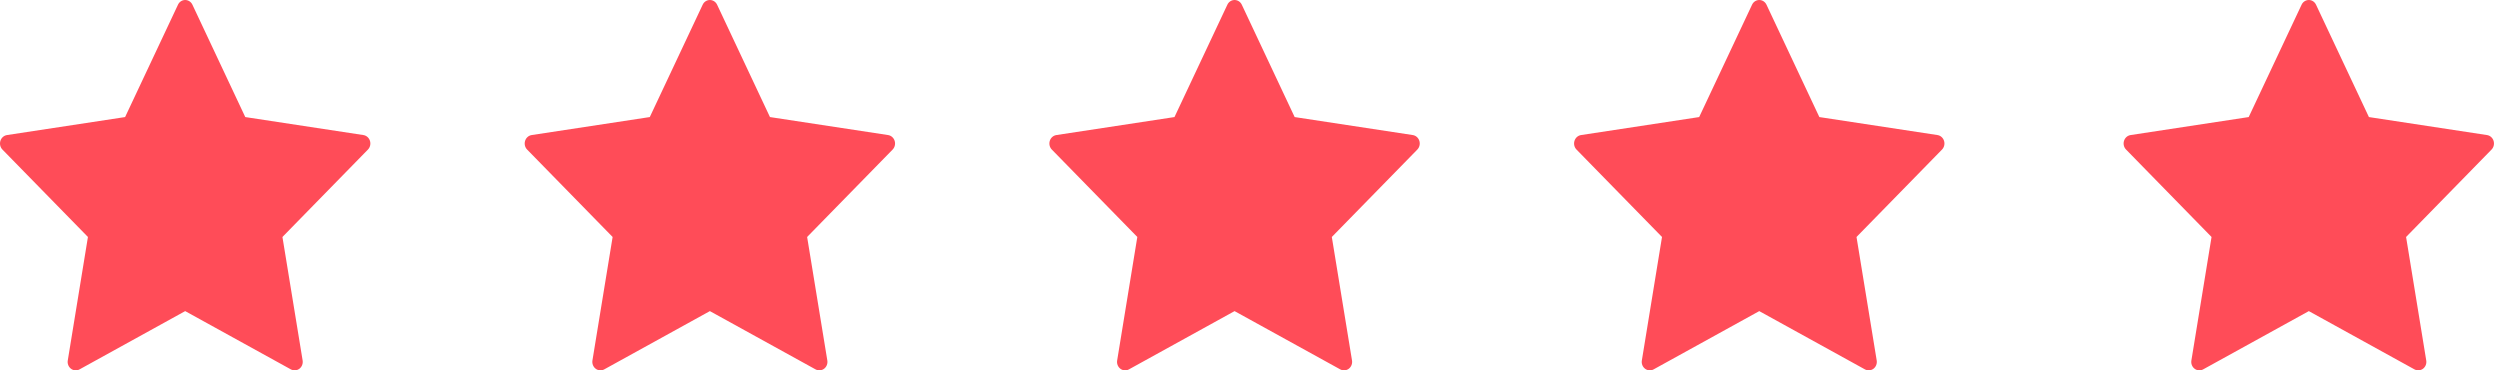
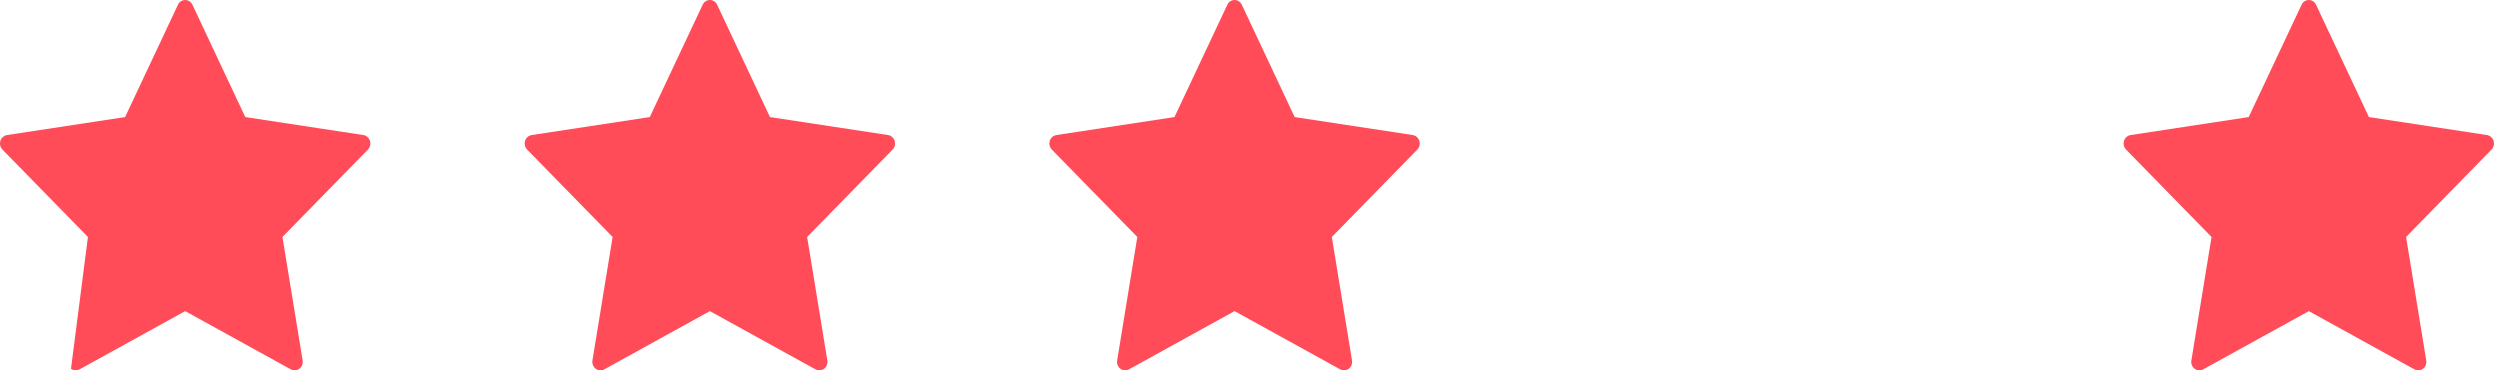
<svg xmlns="http://www.w3.org/2000/svg" width="81" height="12" viewBox="0 0 81 12" fill="none">
-   <path fill-rule="evenodd" clip-rule="evenodd" d="M6.235 0.154L7.947 3.793L11.775 4.376C11.874 4.392 11.956 4.464 11.987 4.564C12.018 4.664 11.992 4.773 11.921 4.846L9.151 7.678L9.805 11.678C9.822 11.781 9.782 11.885 9.701 11.947C9.62 12.008 9.513 12.016 9.424 11.968L6 10.08L2.577 11.968C2.488 12.017 2.381 12.009 2.3 11.947C2.219 11.886 2.178 11.781 2.196 11.678L2.849 7.678L0.079 4.846C0.008 4.773 -0.018 4.664 0.013 4.564C0.044 4.464 0.126 4.392 0.225 4.376L4.053 3.793L5.766 0.154C5.809 0.06 5.9 0 6 0C6.1 0 6.192 0.06 6.235 0.154Z" fill="#FF4C58" />
+   <path fill-rule="evenodd" clip-rule="evenodd" d="M6.235 0.154L7.947 3.793L11.775 4.376C11.874 4.392 11.956 4.464 11.987 4.564C12.018 4.664 11.992 4.773 11.921 4.846L9.151 7.678L9.805 11.678C9.822 11.781 9.782 11.885 9.701 11.947C9.62 12.008 9.513 12.016 9.424 11.968L6 10.08L2.577 11.968C2.488 12.017 2.381 12.009 2.3 11.947L2.849 7.678L0.079 4.846C0.008 4.773 -0.018 4.664 0.013 4.564C0.044 4.464 0.126 4.392 0.225 4.376L4.053 3.793L5.766 0.154C5.809 0.06 5.9 0 6 0C6.1 0 6.192 0.06 6.235 0.154Z" fill="#FF4C58" />
  <path fill-rule="evenodd" clip-rule="evenodd" d="M23.235 0.154L24.947 3.793L28.775 4.376C28.874 4.392 28.956 4.464 28.987 4.564C29.018 4.664 28.992 4.773 28.921 4.846L26.151 7.678L26.805 11.678C26.823 11.781 26.782 11.885 26.701 11.947C26.62 12.008 26.513 12.016 26.424 11.968L23 10.08L19.577 11.968C19.488 12.017 19.381 12.009 19.3 11.947C19.219 11.886 19.178 11.781 19.195 11.678L19.849 7.678L17.079 4.846C17.008 4.773 16.982 4.664 17.013 4.564C17.044 4.464 17.126 4.392 17.225 4.376L21.053 3.793L22.766 0.154C22.809 0.06 22.9 0 23 0C23.1 0 23.192 0.06 23.235 0.154Z" fill="#FF4C58" />
  <path fill-rule="evenodd" clip-rule="evenodd" d="M40.235 0.154L41.947 3.793L45.775 4.376C45.874 4.392 45.956 4.464 45.987 4.564C46.018 4.664 45.992 4.773 45.921 4.846L43.151 7.678L43.805 11.678C43.822 11.781 43.782 11.885 43.701 11.947C43.62 12.008 43.513 12.016 43.424 11.968L40 10.08L36.577 11.968C36.488 12.017 36.381 12.009 36.3 11.947C36.219 11.886 36.178 11.781 36.196 11.678L36.849 7.678L34.079 4.846C34.008 4.773 33.982 4.664 34.013 4.564C34.044 4.464 34.126 4.392 34.225 4.376L38.053 3.793L39.766 0.154C39.809 0.06 39.9 0 40 0C40.1 0 40.192 0.06 40.235 0.154Z" fill="#FF4C58" />
-   <path fill-rule="evenodd" clip-rule="evenodd" d="M57.235 0.154L58.947 3.793L62.775 4.376C62.874 4.392 62.956 4.464 62.987 4.564C63.018 4.664 62.992 4.773 62.921 4.846L60.151 7.678L60.805 11.678C60.822 11.781 60.782 11.885 60.701 11.947C60.62 12.008 60.513 12.016 60.424 11.968L57 10.08L53.577 11.968C53.488 12.017 53.381 12.009 53.3 11.947C53.219 11.886 53.178 11.781 53.196 11.678L53.849 7.678L51.079 4.846C51.008 4.773 50.982 4.664 51.013 4.564C51.044 4.464 51.126 4.392 51.225 4.376L55.053 3.793L56.766 0.154C56.809 0.06 56.9 0 57 0C57.1 0 57.192 0.06 57.235 0.154Z" fill="#FF4C58" />
  <path fill-rule="evenodd" clip-rule="evenodd" d="M75.04 0.154L76.753 3.793L80.58 4.376C80.679 4.392 80.761 4.464 80.792 4.564C80.823 4.664 80.797 4.773 80.726 4.846L77.957 7.678L78.61 11.678C78.628 11.781 78.587 11.885 78.506 11.947C78.425 12.008 78.318 12.016 78.229 11.968L74.806 10.08L71.382 11.968C71.293 12.017 71.186 12.009 71.105 11.947C71.024 11.886 70.983 11.781 71.001 11.678L71.654 7.678L68.885 4.846C68.813 4.773 68.787 4.664 68.818 4.564C68.849 4.464 68.931 4.392 69.03 4.376L72.858 3.793L74.571 0.154C74.614 0.06 74.706 0 74.806 0C74.906 0 74.997 0.06 75.04 0.154Z" fill="#FF4C58" />
</svg>